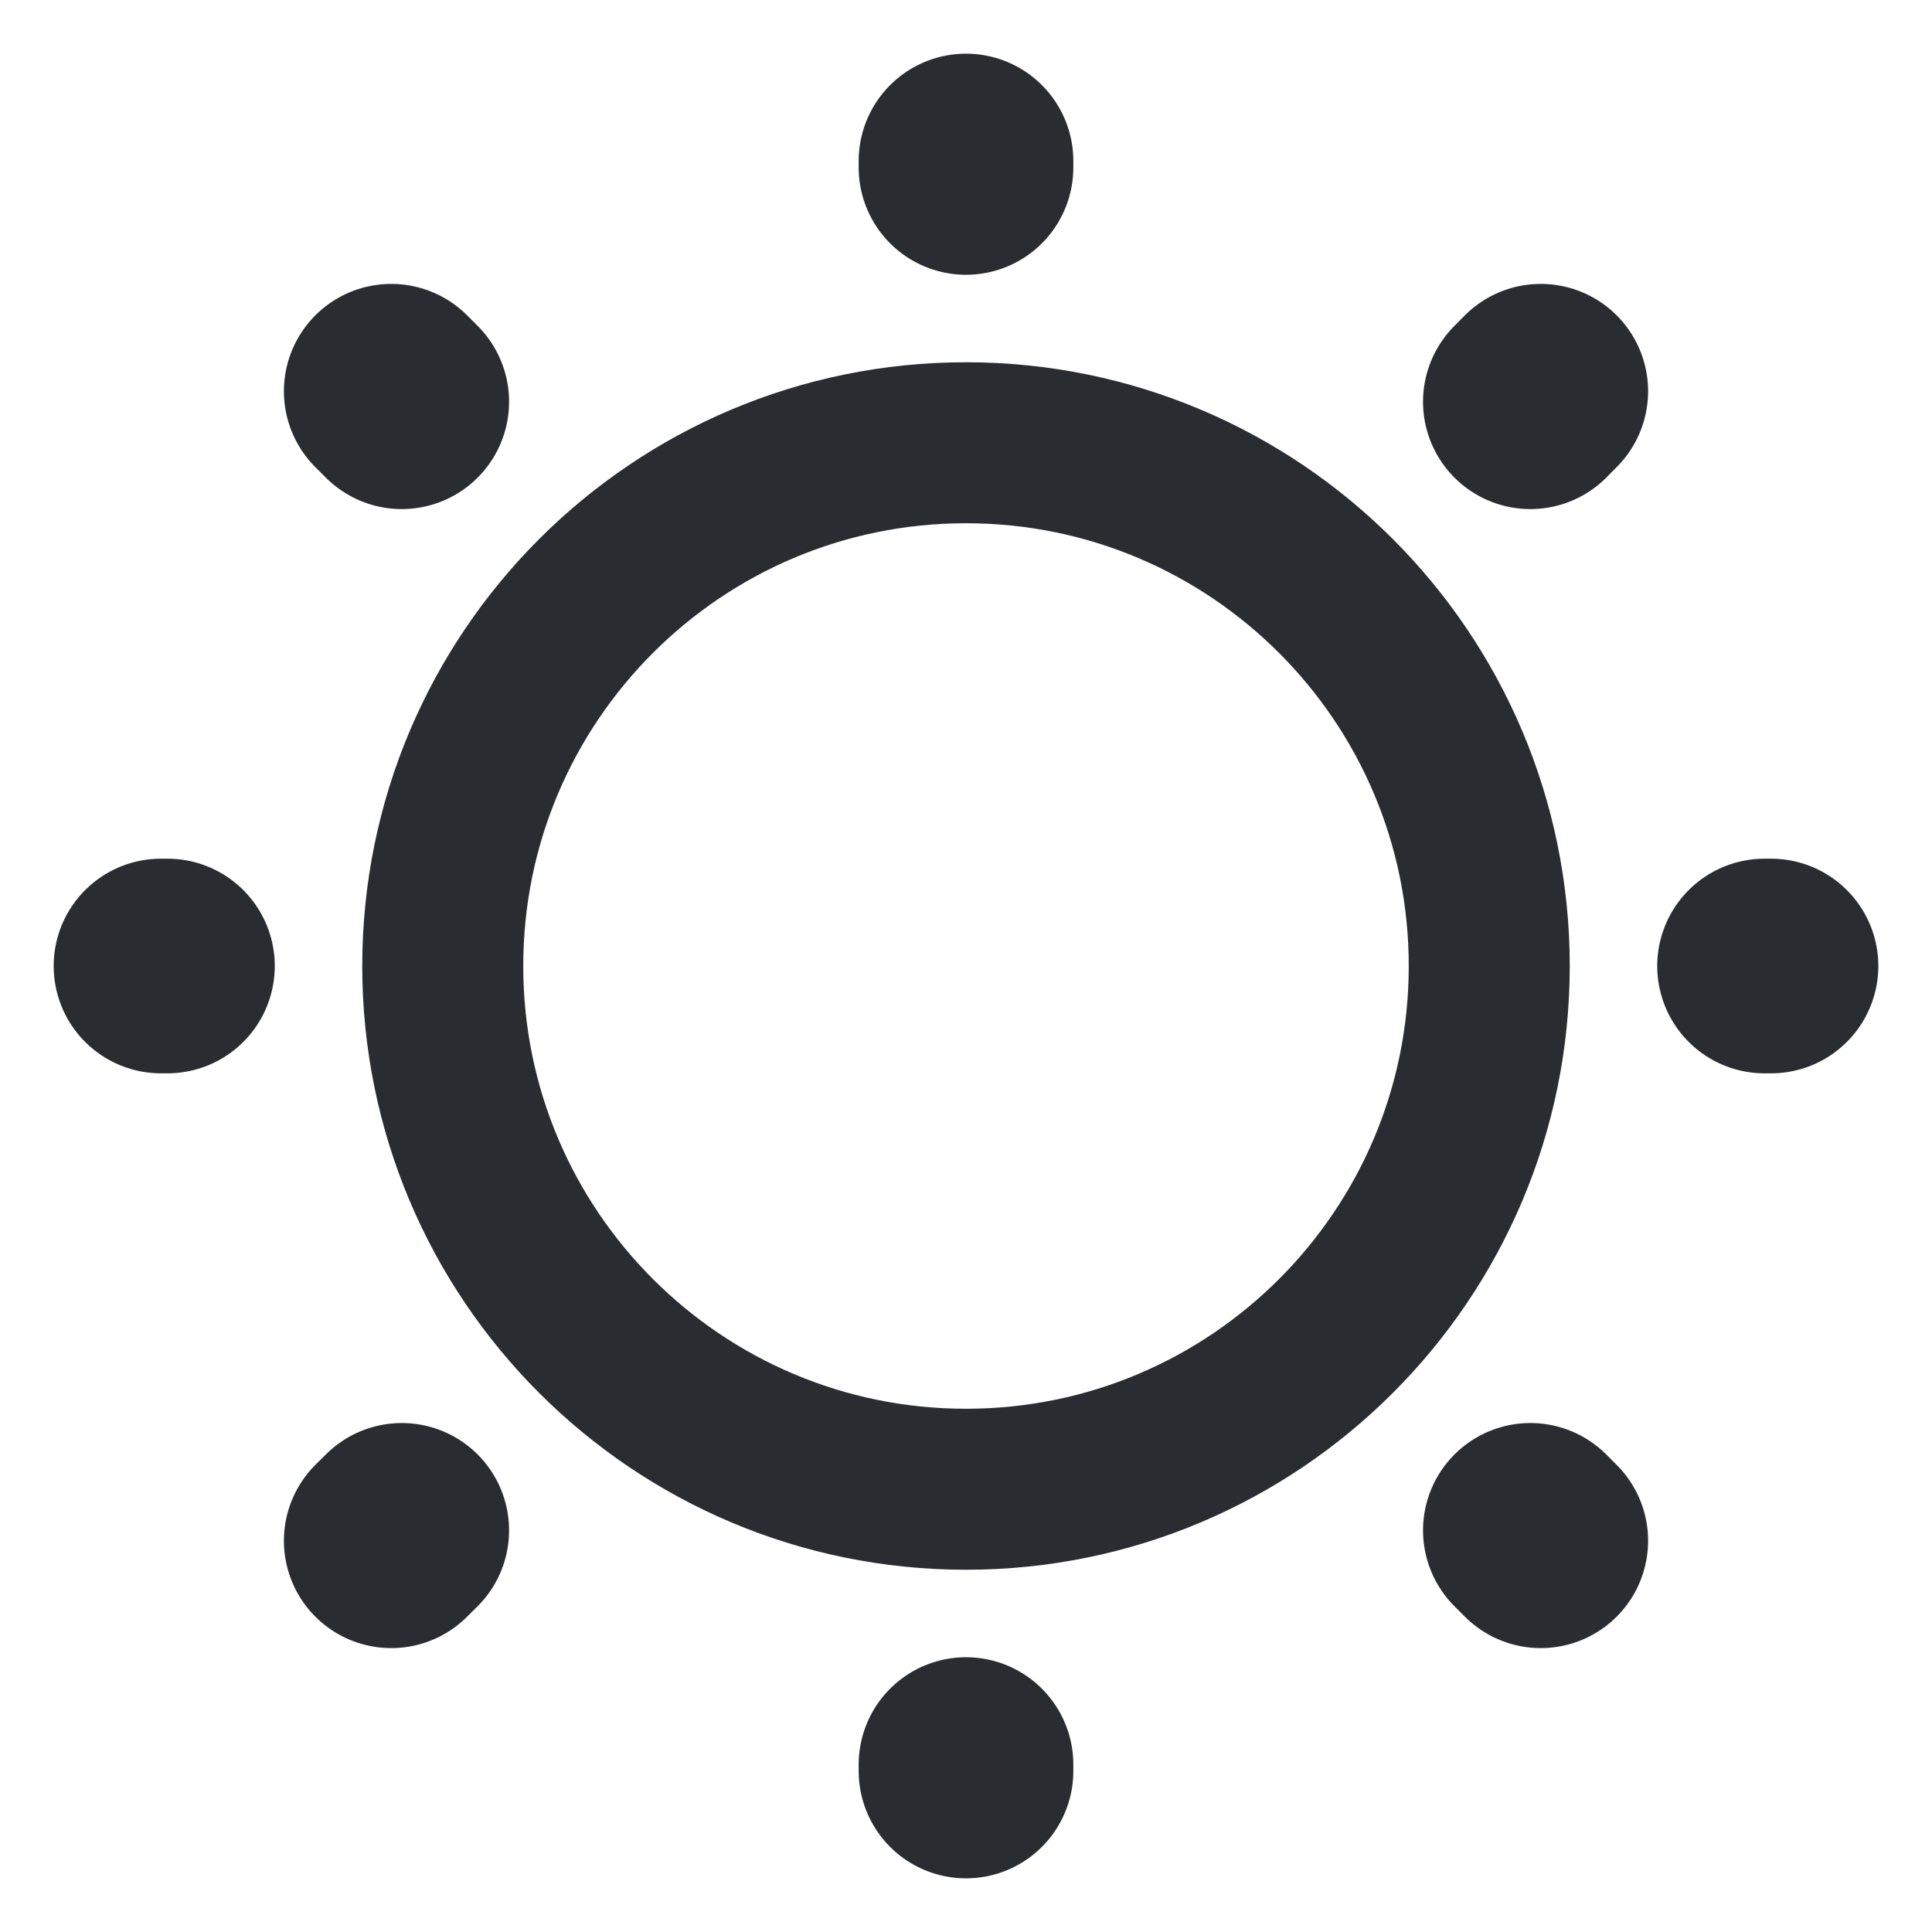
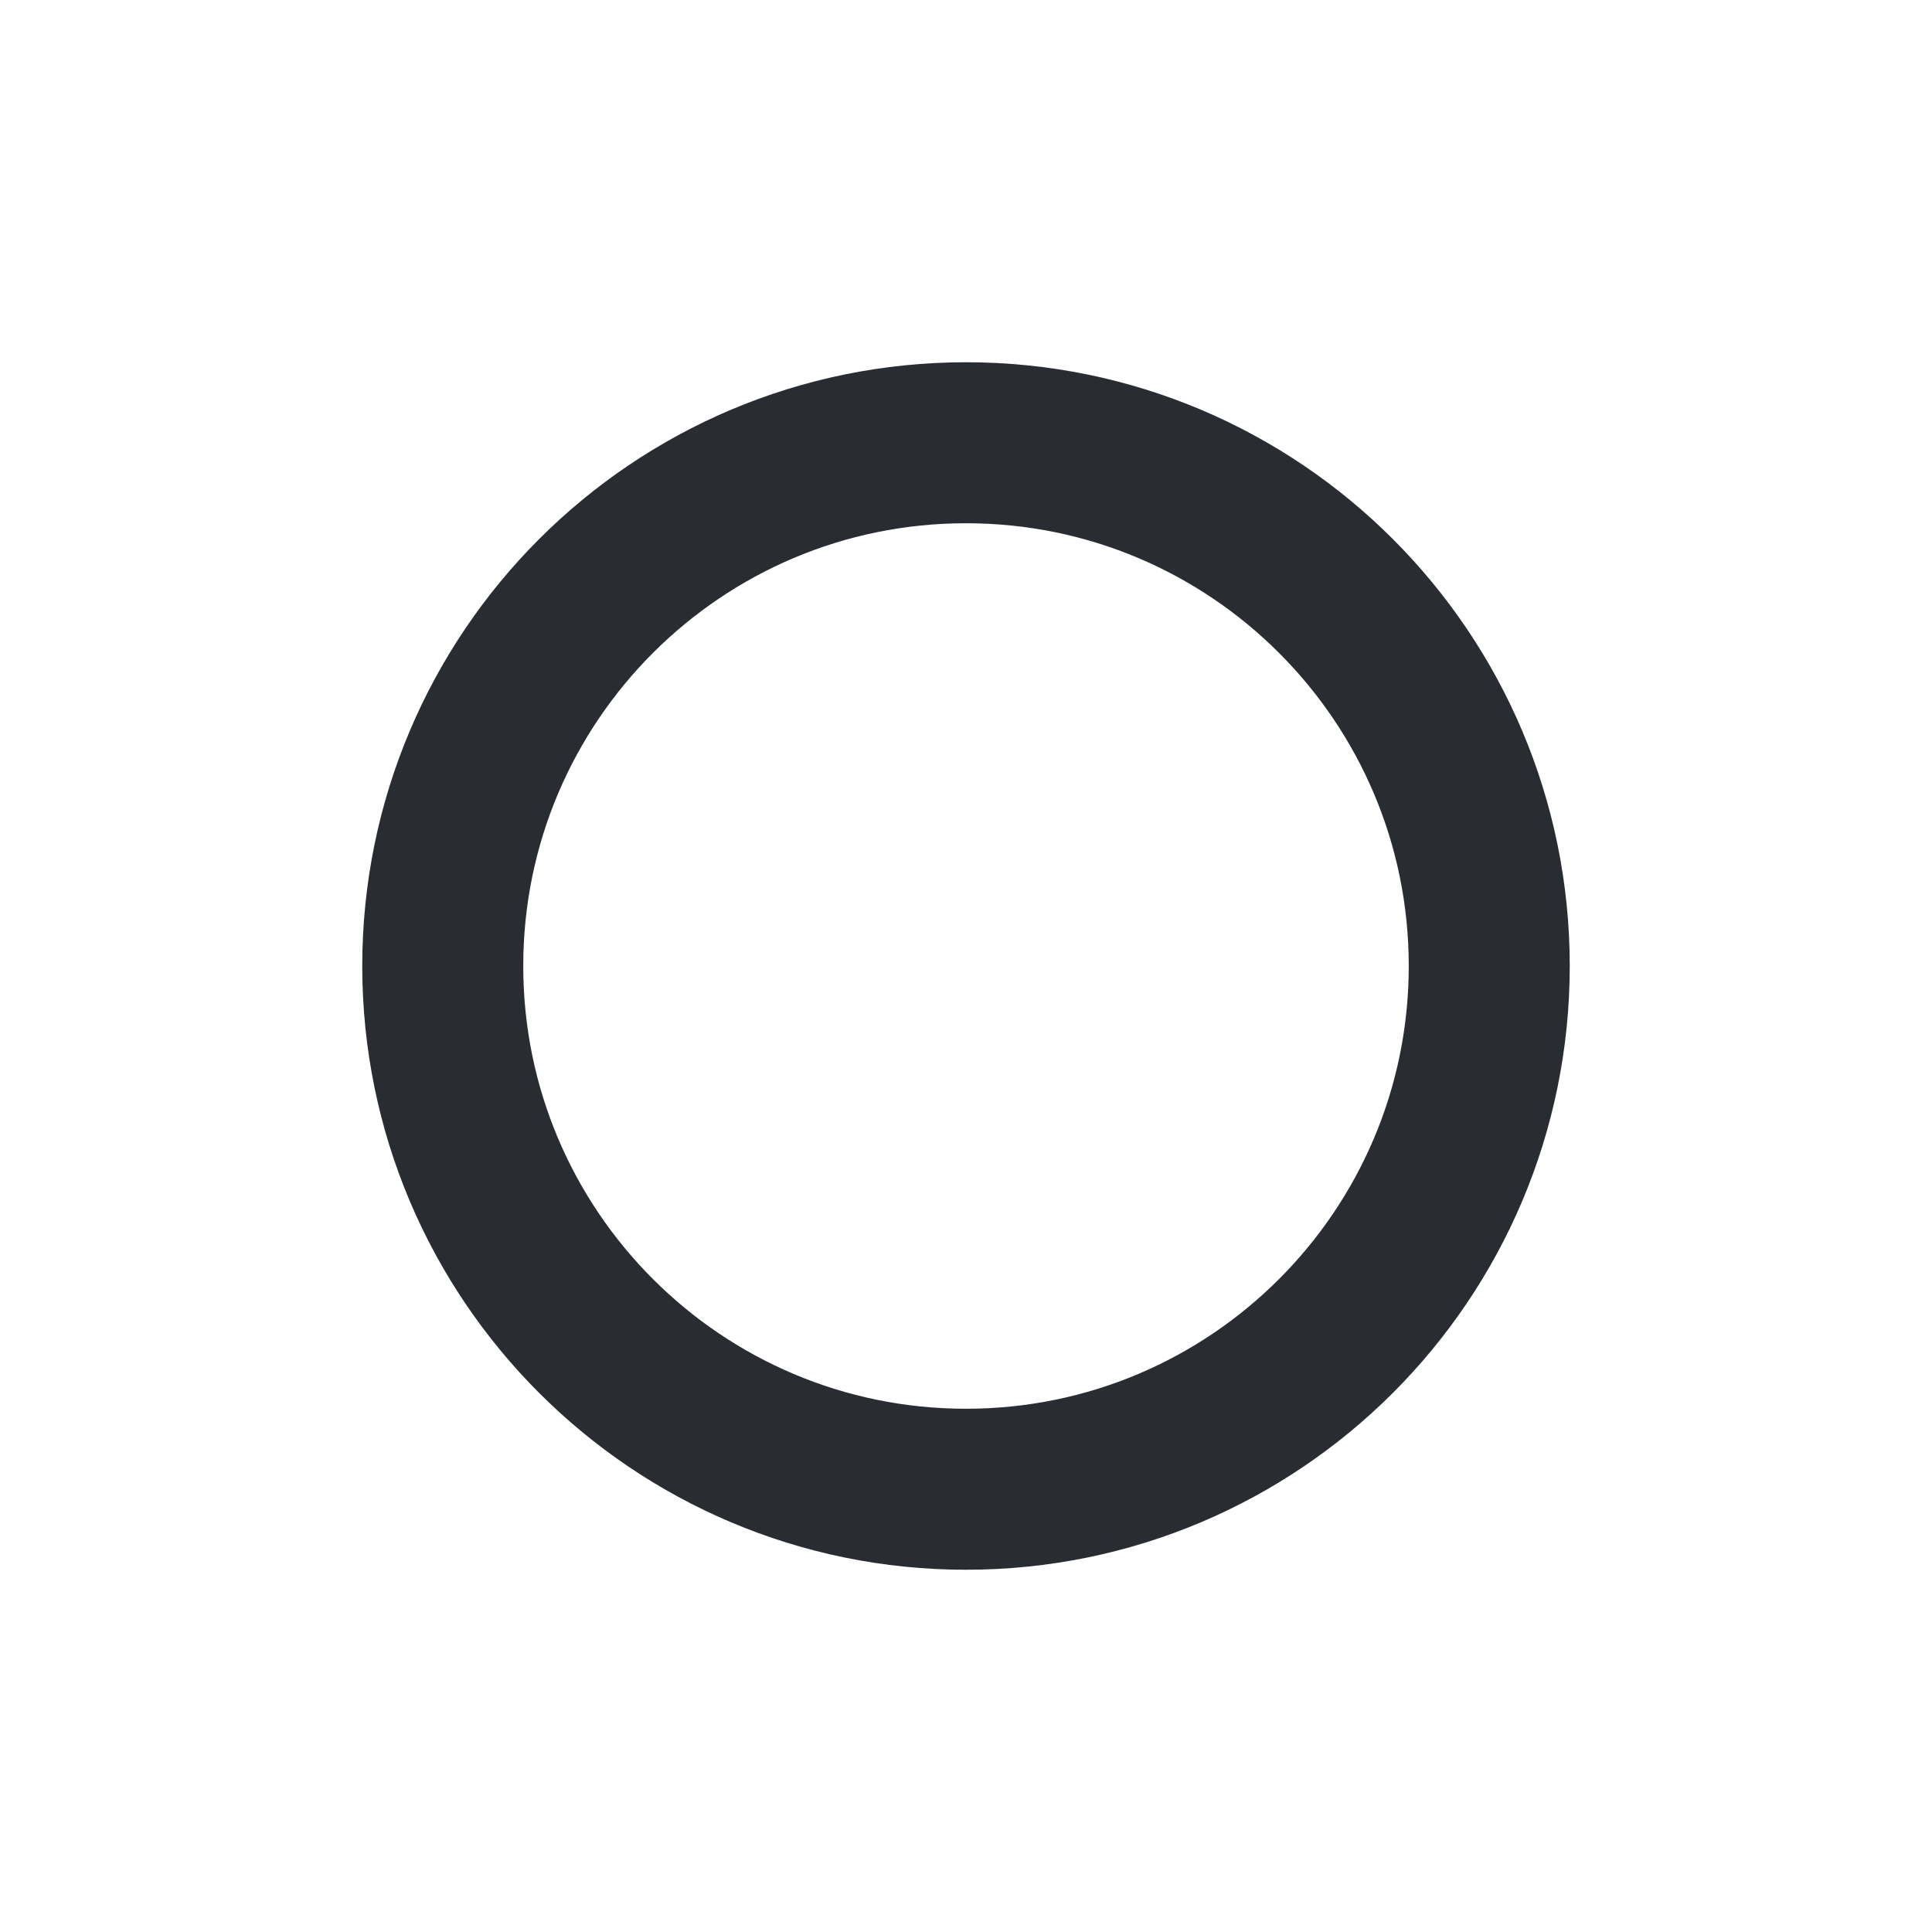
<svg xmlns="http://www.w3.org/2000/svg" width="18" height="18" viewBox="0 0 18 18" fill="none">
  <path d="M9 13.875C11.692 13.875 13.875 11.692 13.875 9C13.875 6.308 11.692 4.125 9 4.125C6.308 4.125 4.125 6.308 4.125 9C4.125 11.692 6.308 13.875 9 13.875Z" stroke="#292D32" stroke-width="1.5" stroke-linecap="round" stroke-linejoin="round" />
-   <path d="M14.355 14.355L14.258 14.258M14.258 3.743L14.355 3.645L14.258 3.743ZM3.645 14.355L3.743 14.258L3.645 14.355ZM9 1.56V1.5V1.56ZM9 16.5V16.44V16.5ZM1.56 9H1.5H1.56ZM16.5 9H16.44H16.5ZM3.743 3.743L3.645 3.645L3.743 3.743Z" stroke="#292D32" stroke-width="2" stroke-linecap="round" stroke-linejoin="round" />
</svg>